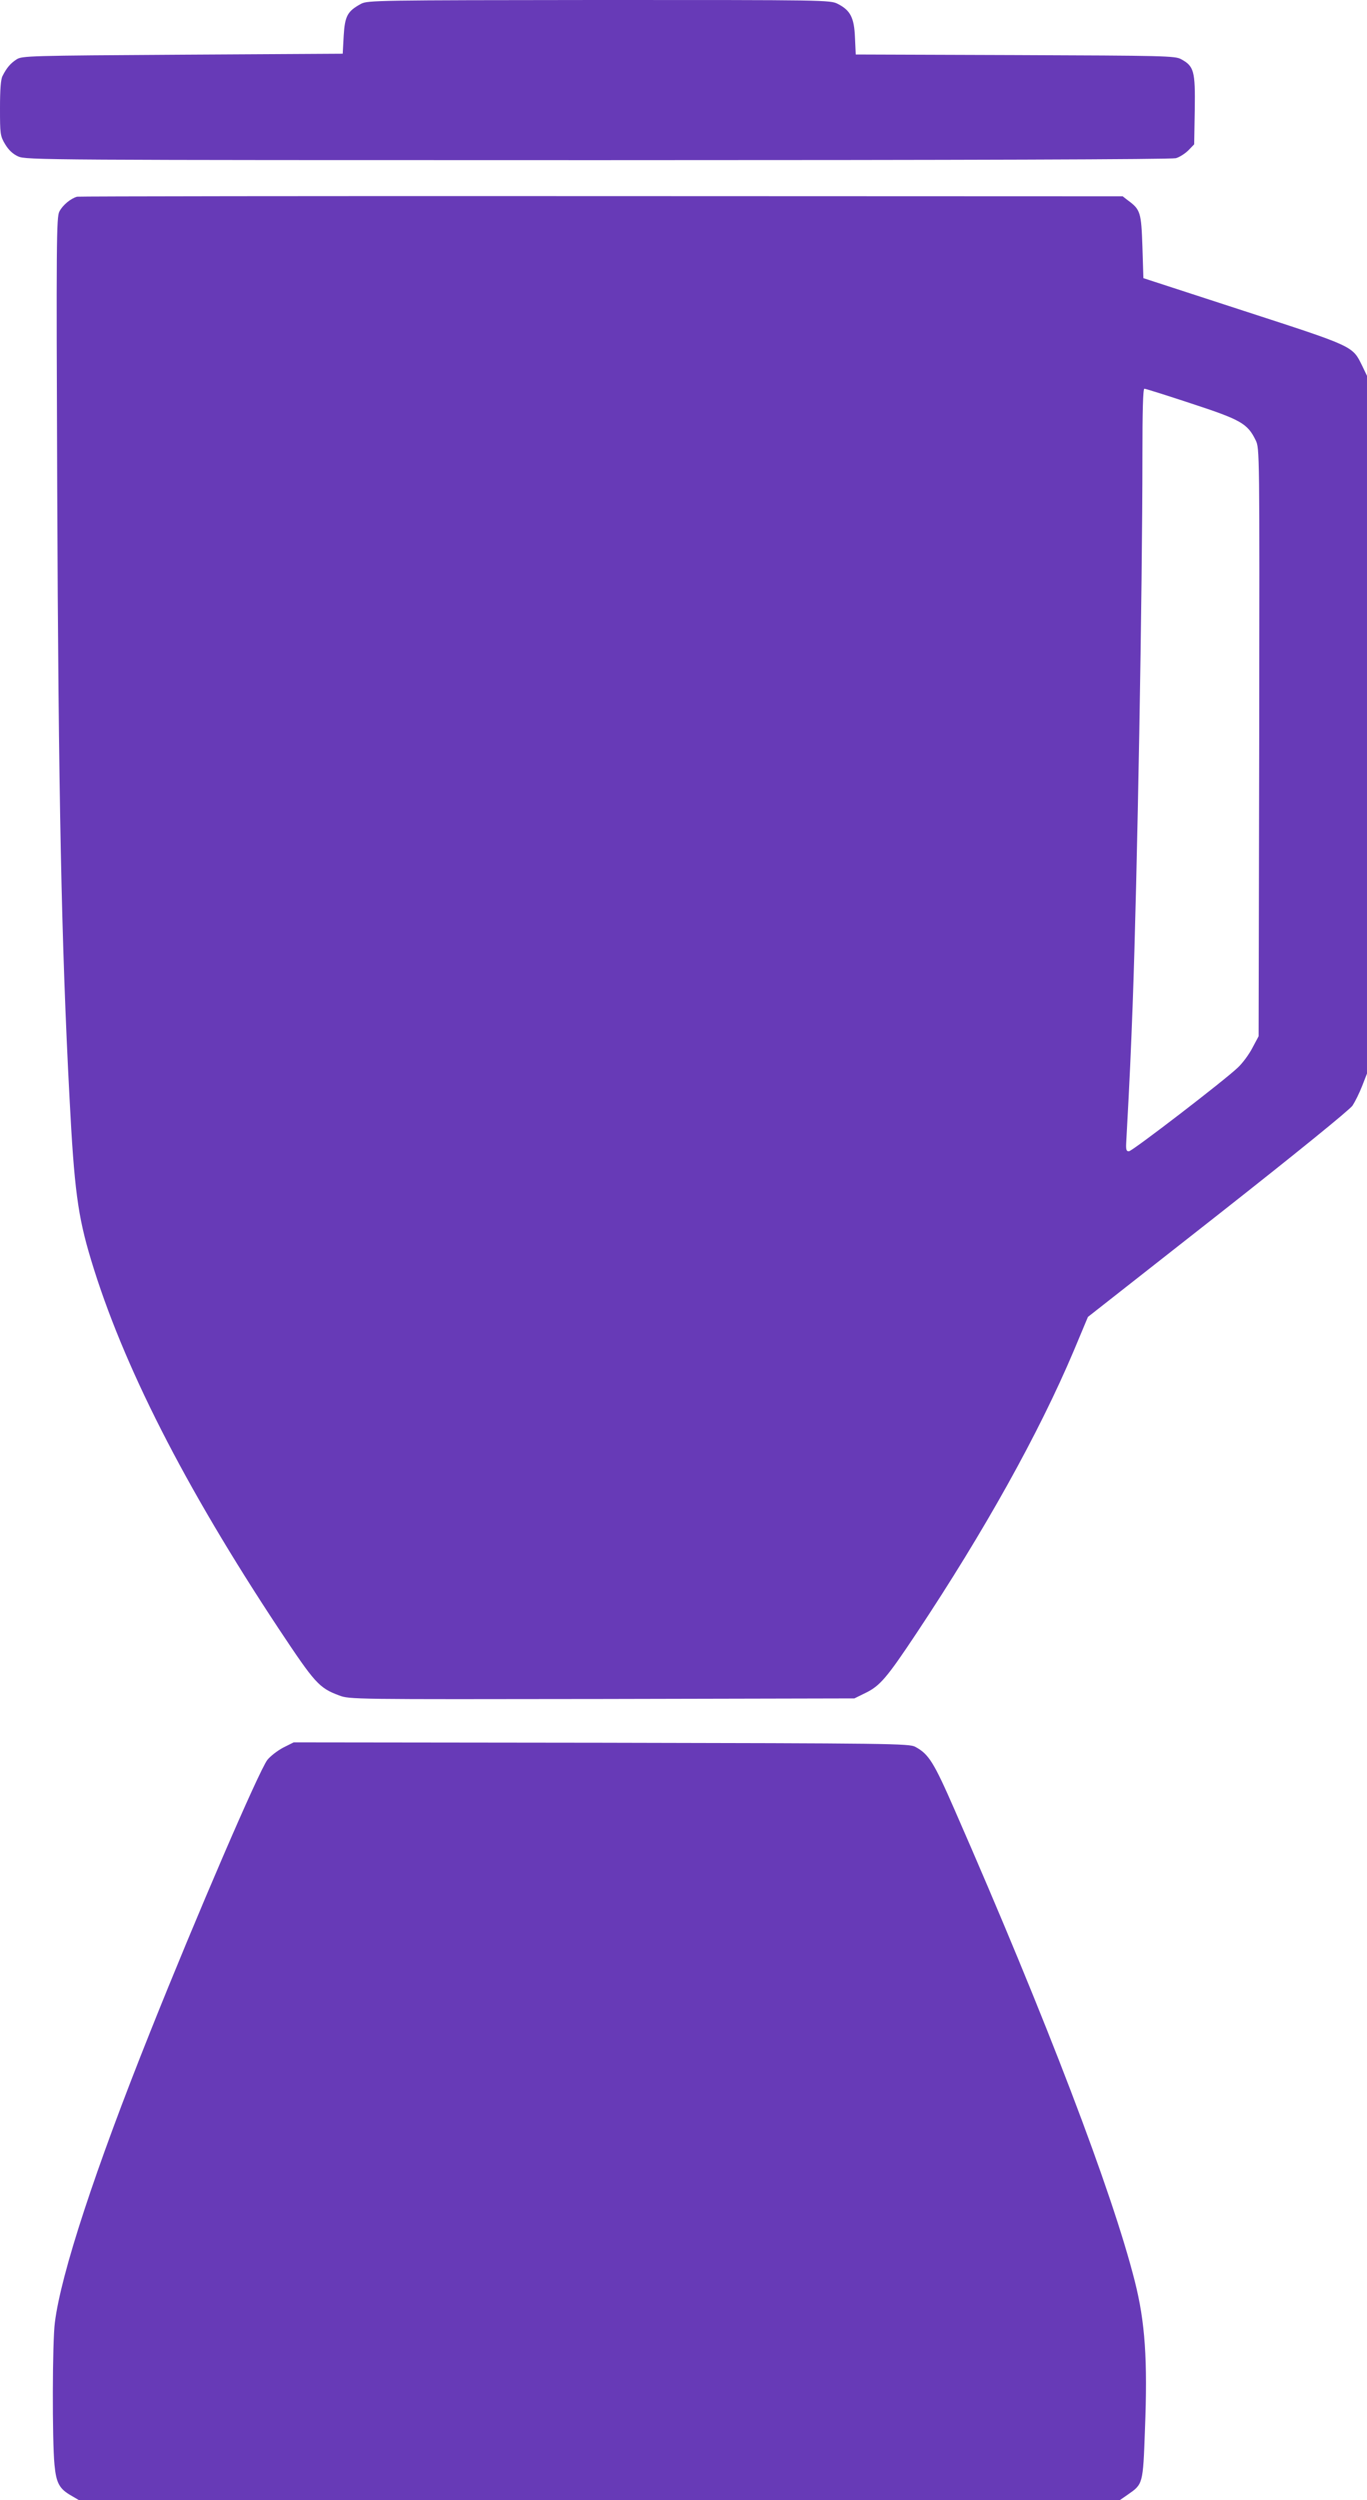
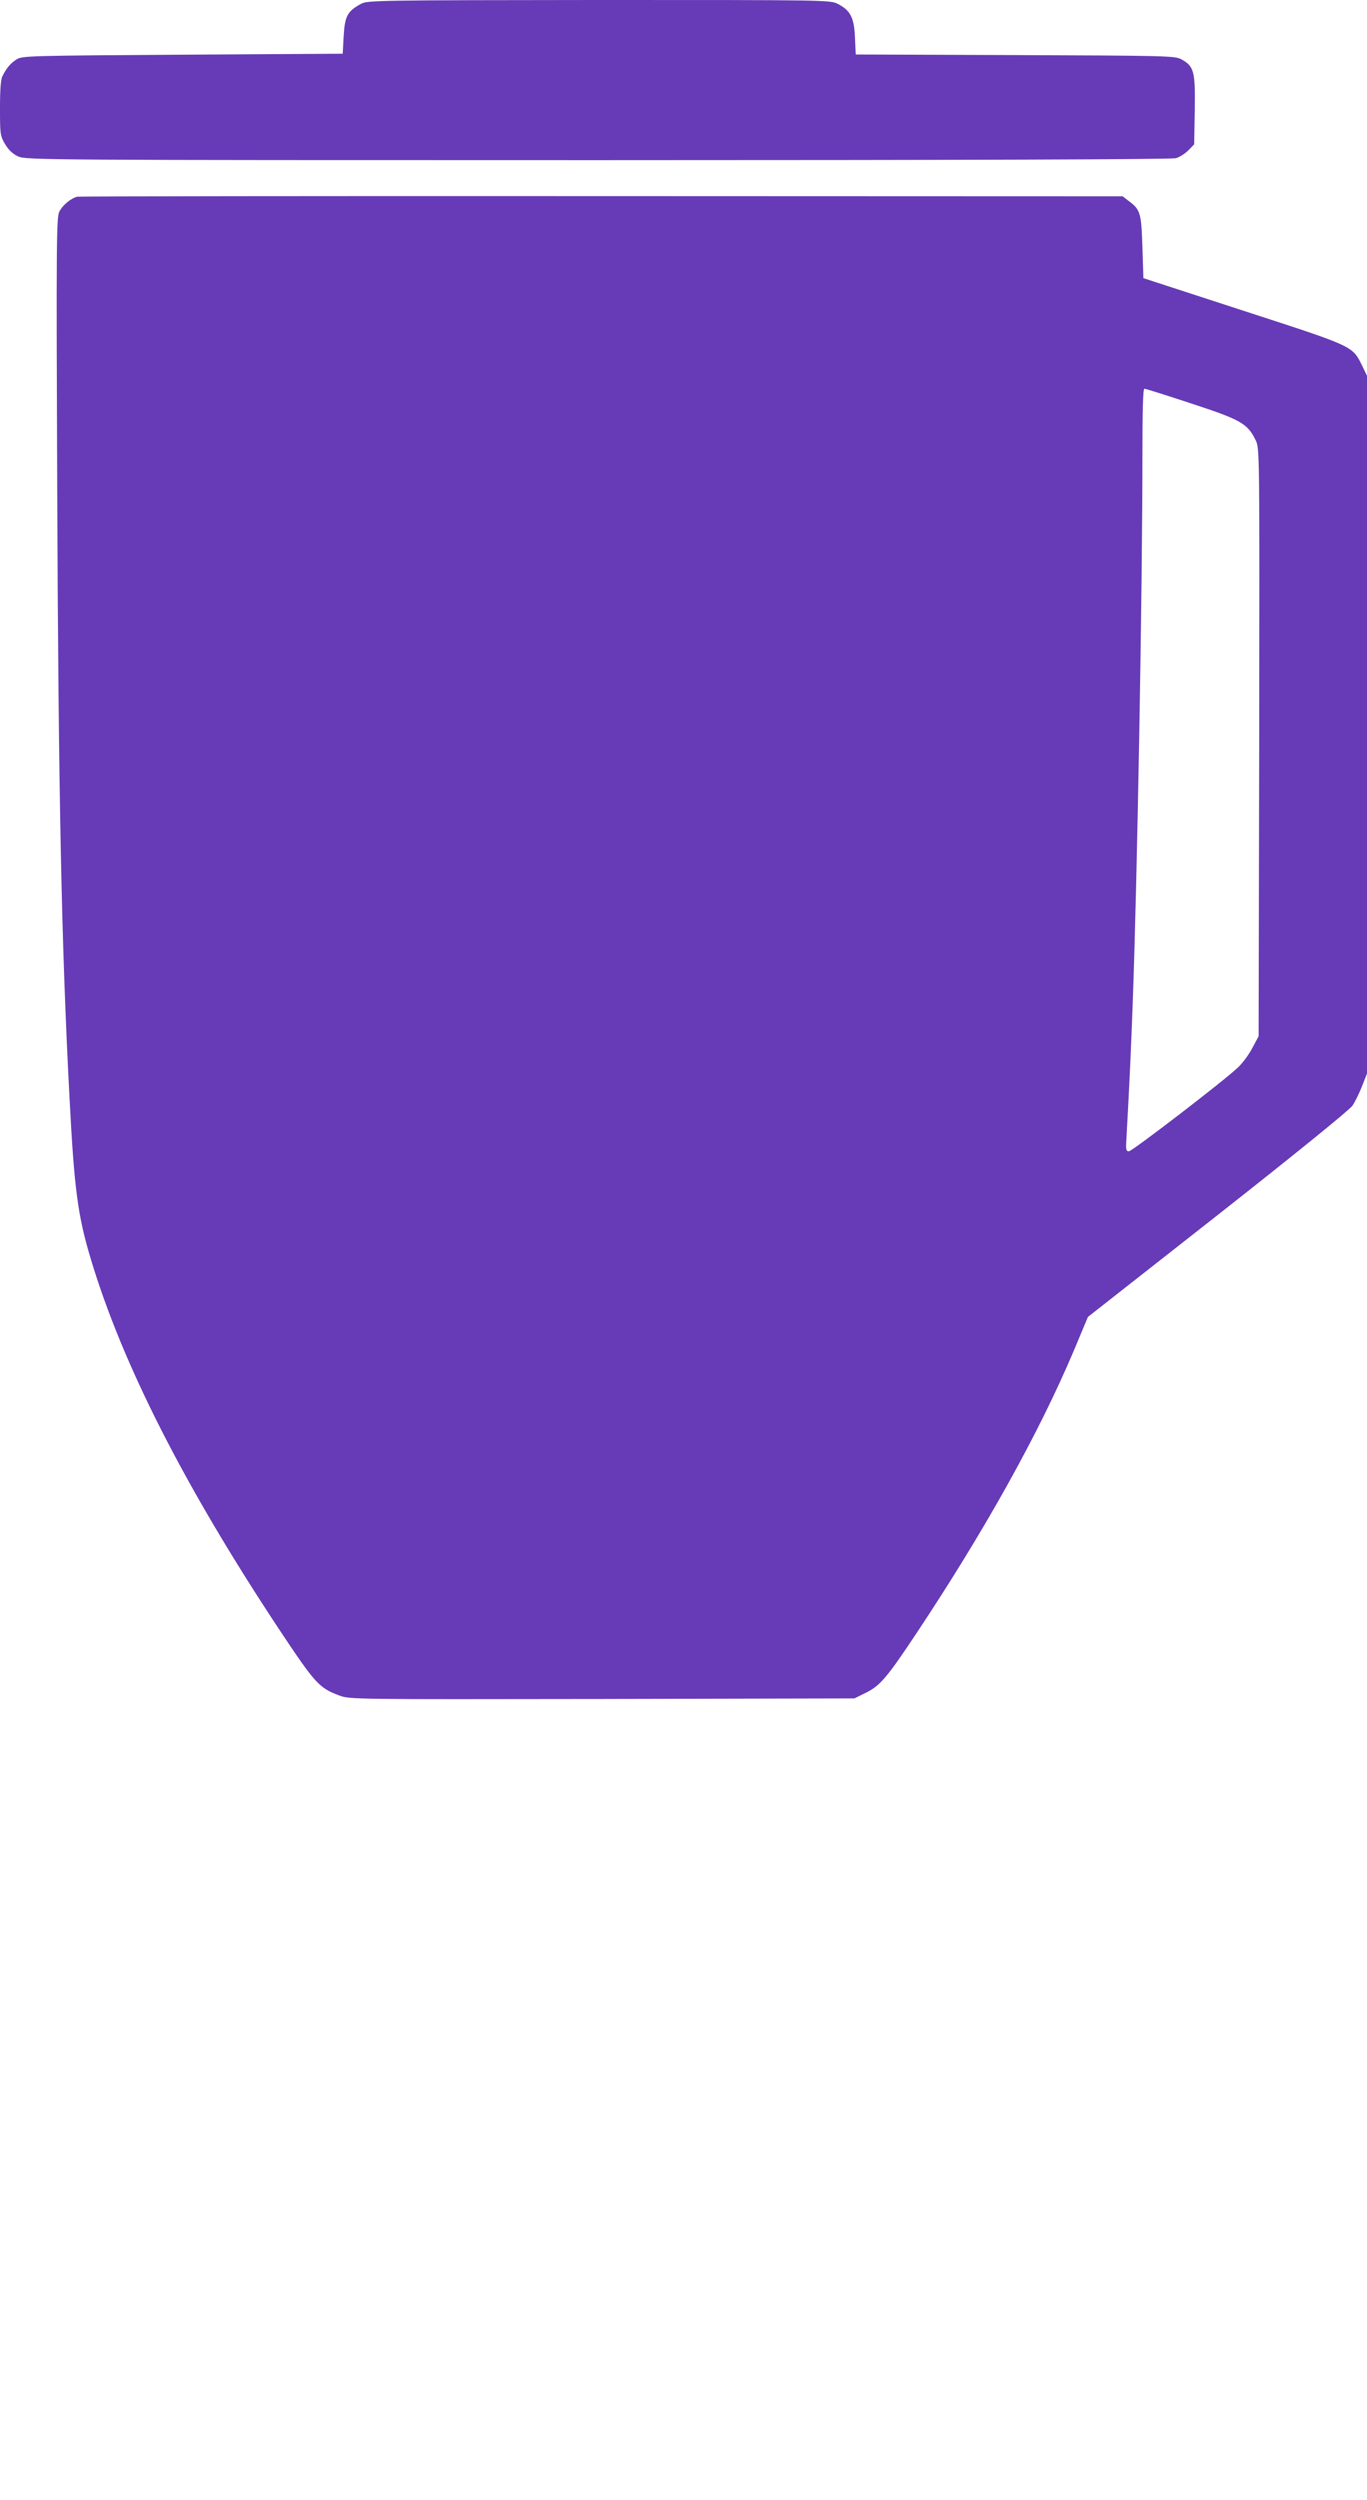
<svg xmlns="http://www.w3.org/2000/svg" version="1.0" width="700pt" height="1280pt" viewBox="0 0 700 1280" preserveAspectRatio="xMidYMid meet">
  <g transform="translate(0,1280) scale(0.1,-0.1)" fill="#673ab7" stroke="none">
    <path d="M1850 12781 c-71 -38 -84 -63 -90 -164 l-5 -92 -820 -5 c-788 -5 -822 -6 -850 -24 -31 -20 -51 -43 -72 -85 -9 -15 -13 -71 -13 -164 0 -133 1 -143 26 -185 18 -30 39 -50 67 -63 41 -18 122 -19 2967 -19 1896 0 2938 4 2961 10 19 5 48 24 65 41 l29 30 3 177 c3 199 -4 223 -70 259 -31 17 -85 18 -850 21 l-816 3 -4 87 c-4 101 -23 139 -88 172 -38 20 -63 20 -1222 20 -1134 -1 -1184 -2 -1218 -19z" />
    <path d="M395 11793 c-33 -9 -74 -43 -91 -76 -15 -28 -16 -156 -11 -1416 6 -1570 22 -2343 63 -3121 24 -466 42 -604 110 -829 162 -538 480 -1162 961 -1889 186 -280 206 -303 310 -342 54 -20 66 -20 1346 -18 l1292 3 57 28 c74 36 109 77 260 304 349 525 627 1023 807 1449 l72 172 666 523 c398 313 675 538 689 559 13 20 35 64 49 100 l25 64 0 1786 0 1786 -24 50 c-51 104 -39 98 -608 283 l-513 167 -5 161 c-6 176 -10 190 -74 237 l-27 21 -2667 1 c-1467 1 -2676 -1 -2687 -3z m5706 -1059 c253 -83 287 -102 329 -188 20 -43 20 -43 18 -1547 l-3 -1504 -32 -60 c-17 -33 -51 -79 -75 -101 -68 -65 -539 -427 -557 -428 -13 -1 -16 8 -14 44 19 345 24 467 33 705 24 657 50 2126 50 2813 0 226 3 342 10 342 6 0 114 -34 241 -76z" />
-     <path d="M1450 3853 c-30 -16 -66 -44 -81 -63 -42 -54 -362 -796 -599 -1390 -284 -710 -458 -1241 -489 -1490 -13 -97 -14 -605 -2 -728 9 -95 25 -124 87 -159 l39 -23 2665 0 2665 1 39 27 c79 55 79 52 89 334 14 357 1 550 -52 759 -115 456 -452 1339 -922 2412 -107 245 -133 287 -202 324 -30 17 -128 18 -1607 21 l-1576 2 -54 -27z" />
  </g>
</svg>